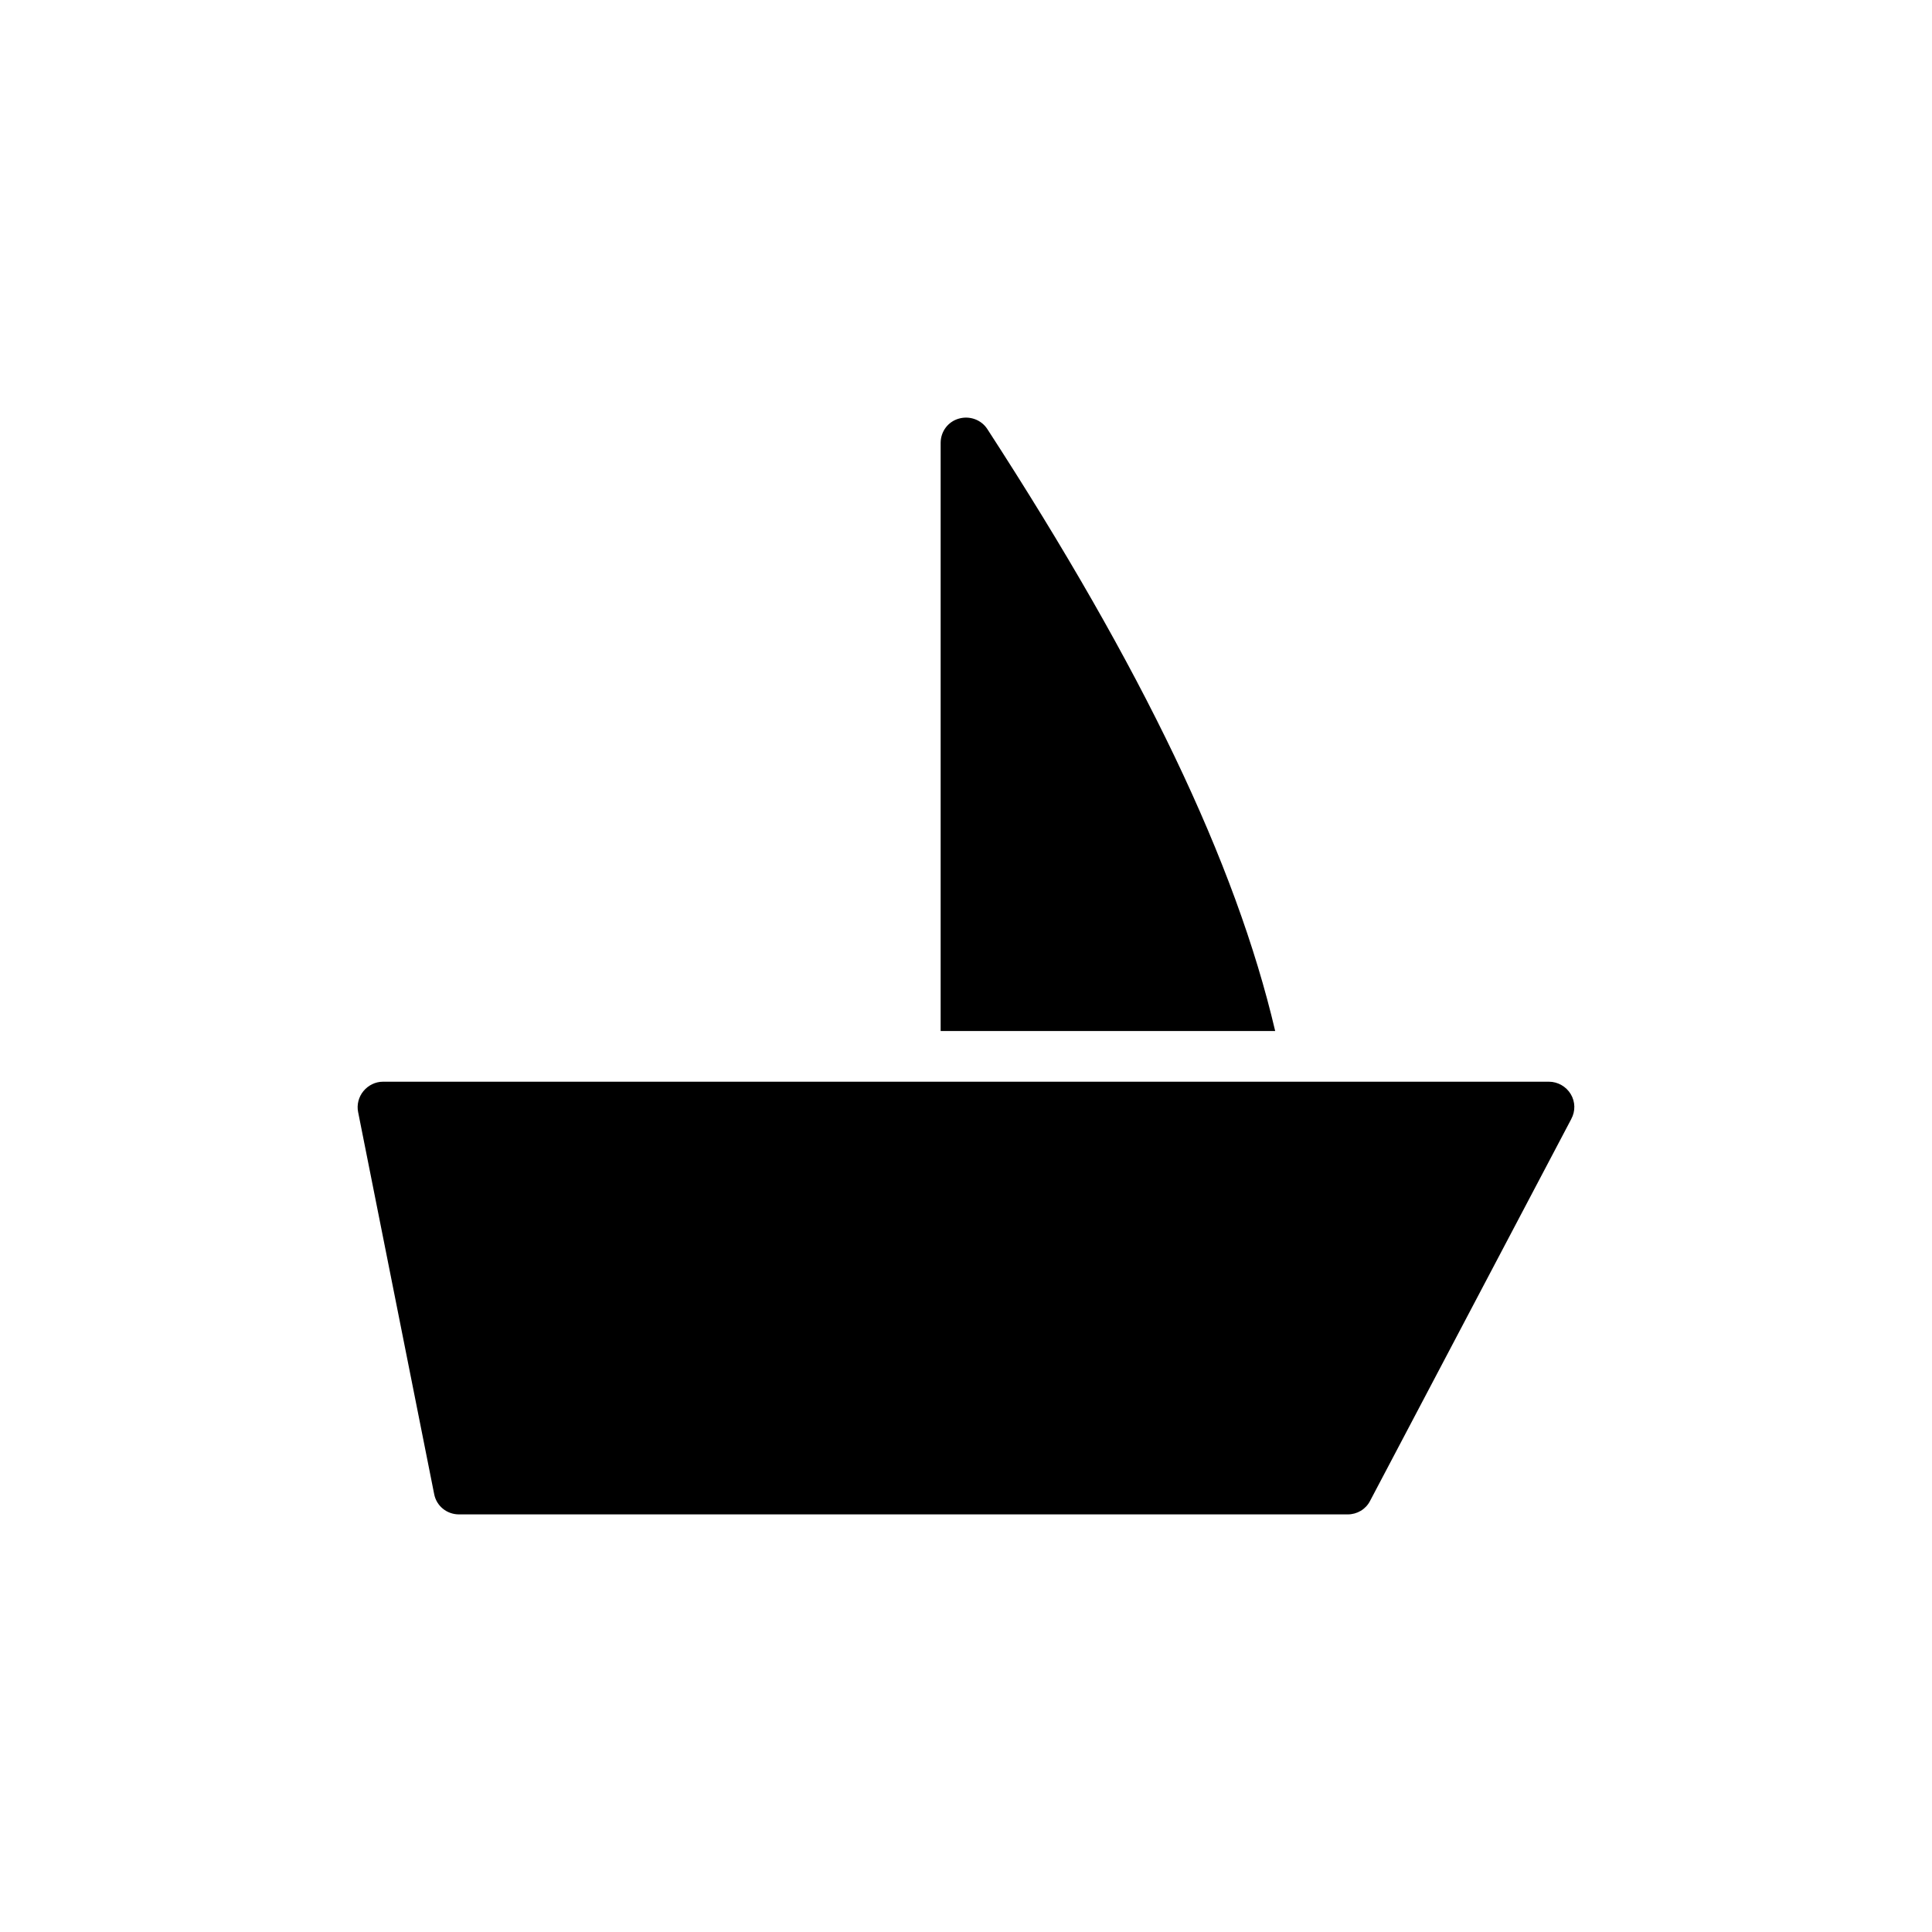
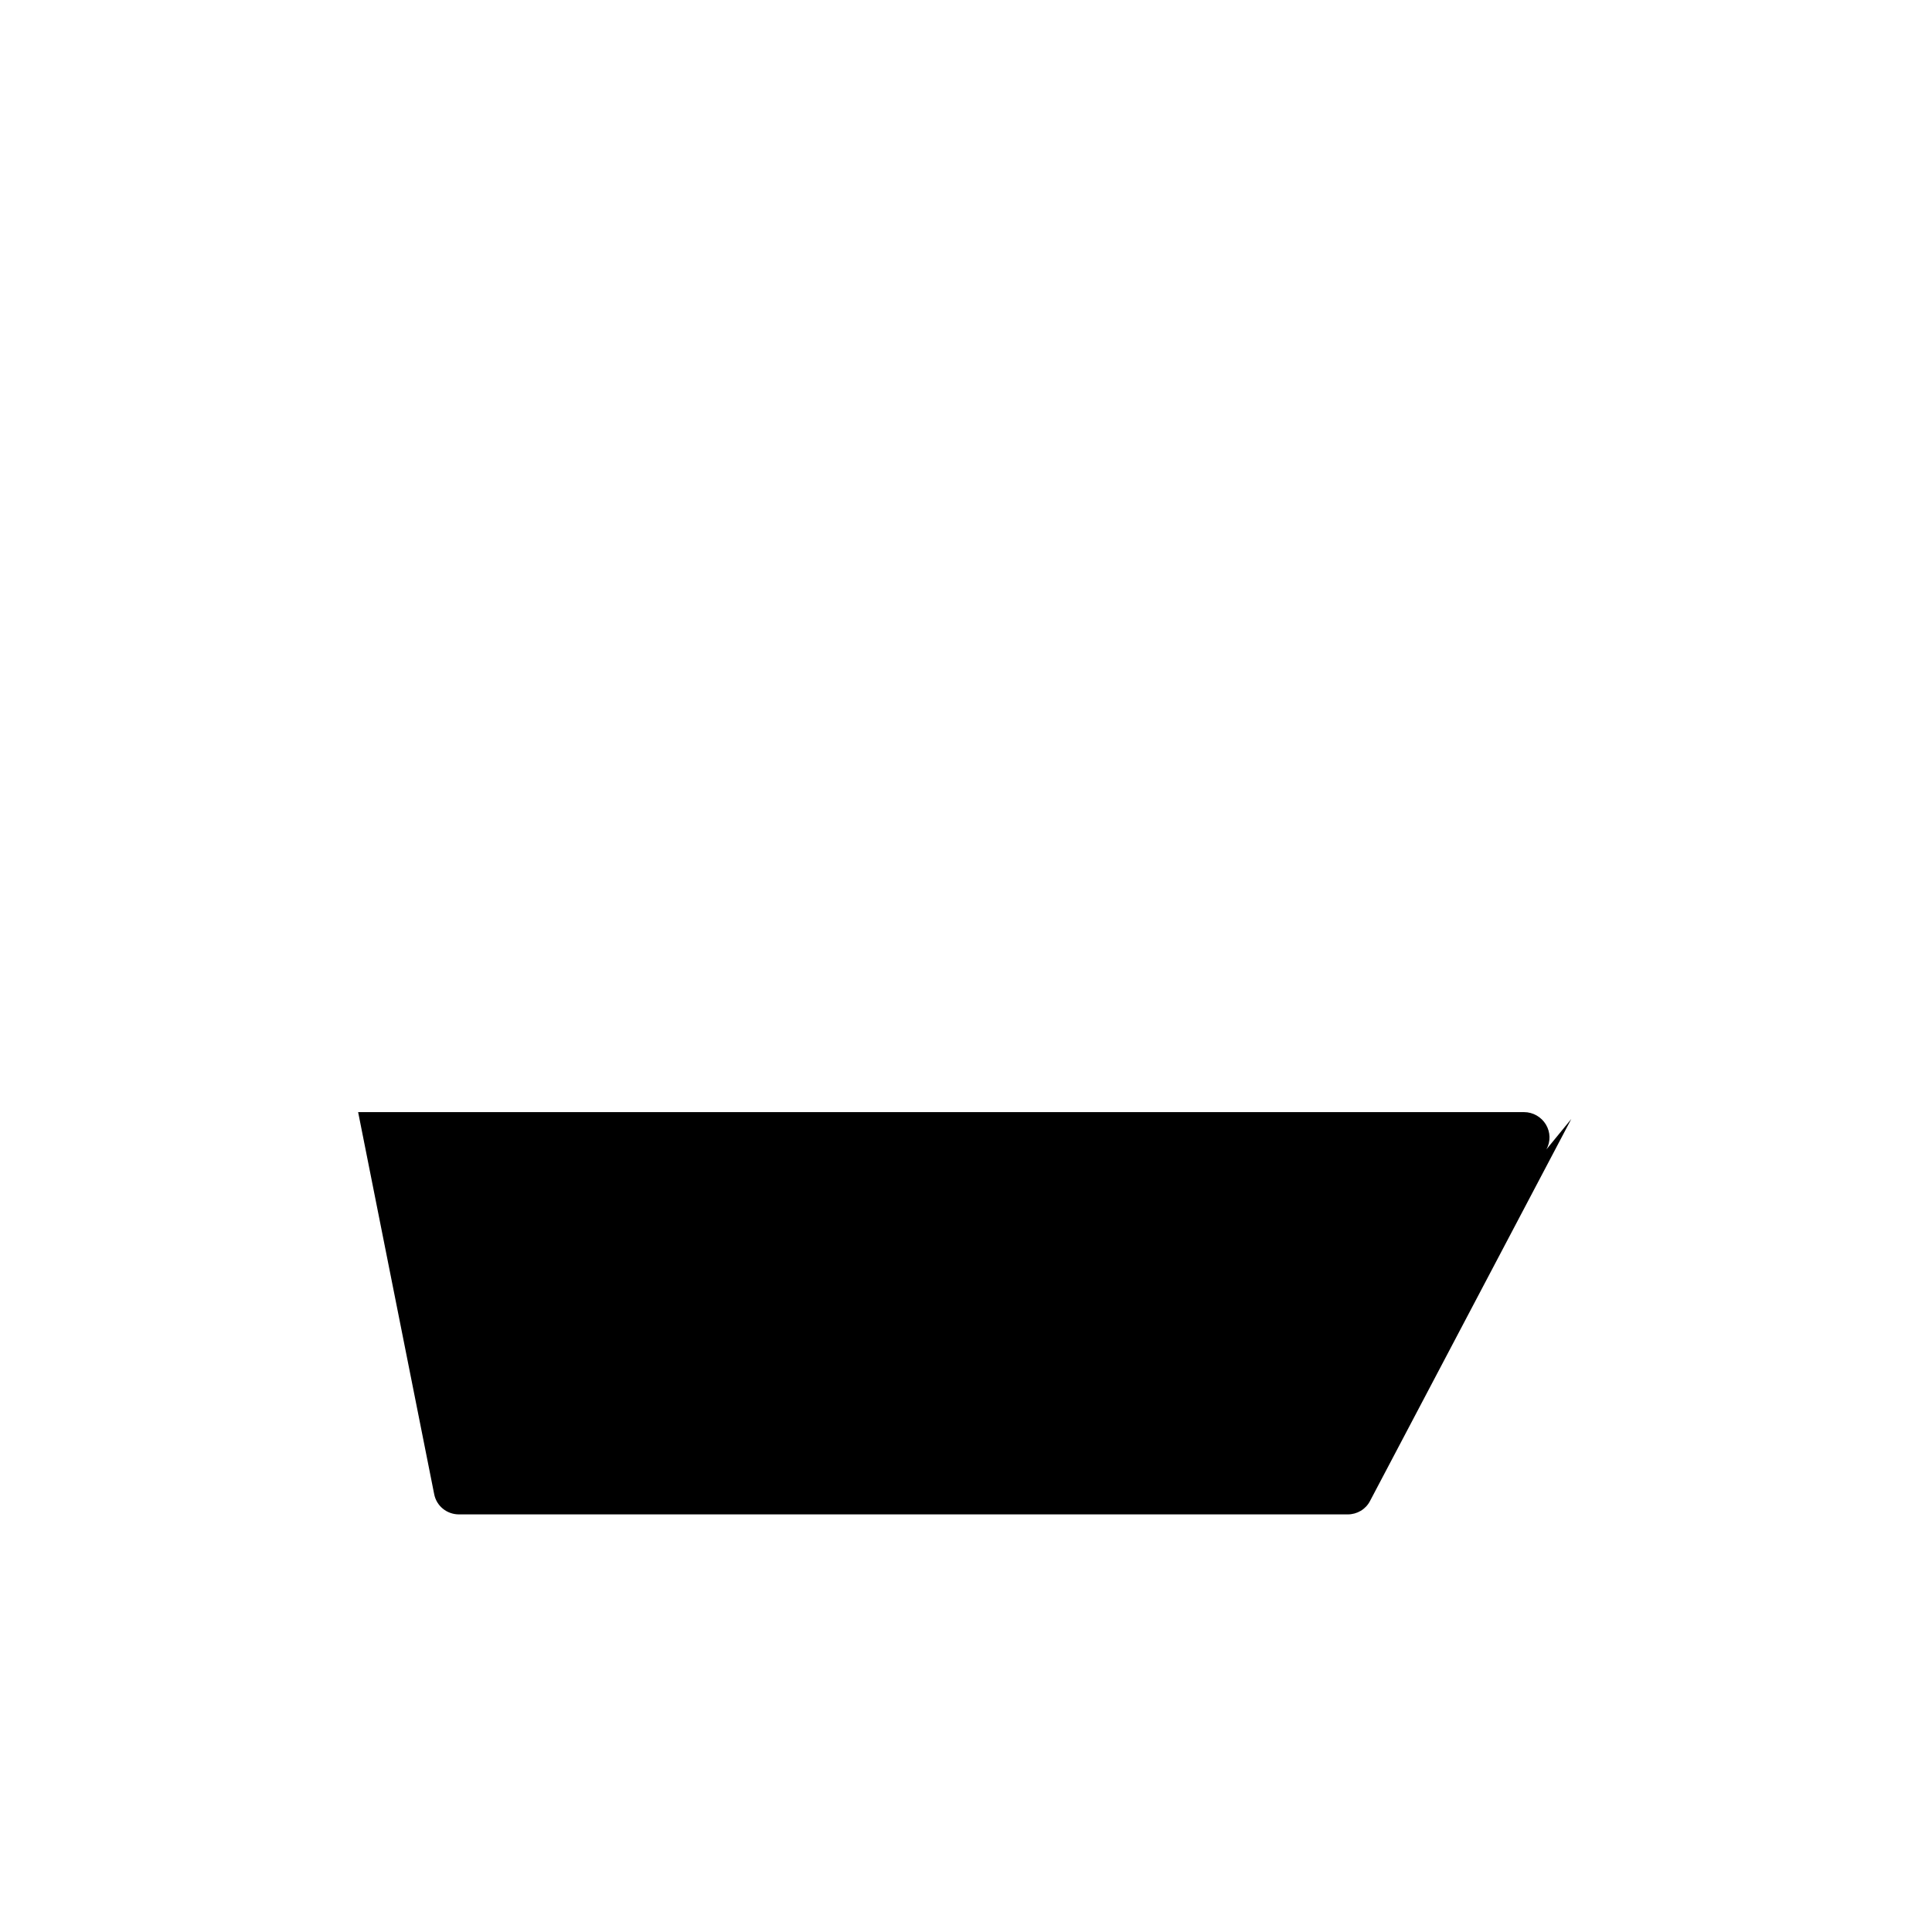
<svg xmlns="http://www.w3.org/2000/svg" fill="#000000" width="800px" height="800px" version="1.1" viewBox="144 144 512 512">
  <g>
-     <path d="m405.64 257.69c-1.613-2.484-4.703-3.559-7.523-2.754-2.887 0.805-4.836 3.426-4.836 6.449v155.84h88.656c-10.484-44.672-35.105-96.023-76.297-159.54z" />
-     <path d="m560.41 440.54-53.336 101.23c-1.141 2.215-3.426 3.559-5.91 3.559h-235.52c-3.223 0-5.977-2.219-6.582-5.375l-20.152-101.23c-0.402-1.949 0.133-4.031 1.41-5.574 1.277-1.543 3.156-2.484 5.172-2.484h309c2.352 0 4.566 1.277 5.777 3.293 1.207 2.016 1.273 4.5 0.133 6.582z" />
+     <path d="m560.41 440.54-53.336 101.23c-1.141 2.215-3.426 3.559-5.91 3.559h-235.52c-3.223 0-5.977-2.219-6.582-5.375l-20.152-101.23h309c2.352 0 4.566 1.277 5.777 3.293 1.207 2.016 1.273 4.5 0.133 6.582z" />
  </g>
</svg>